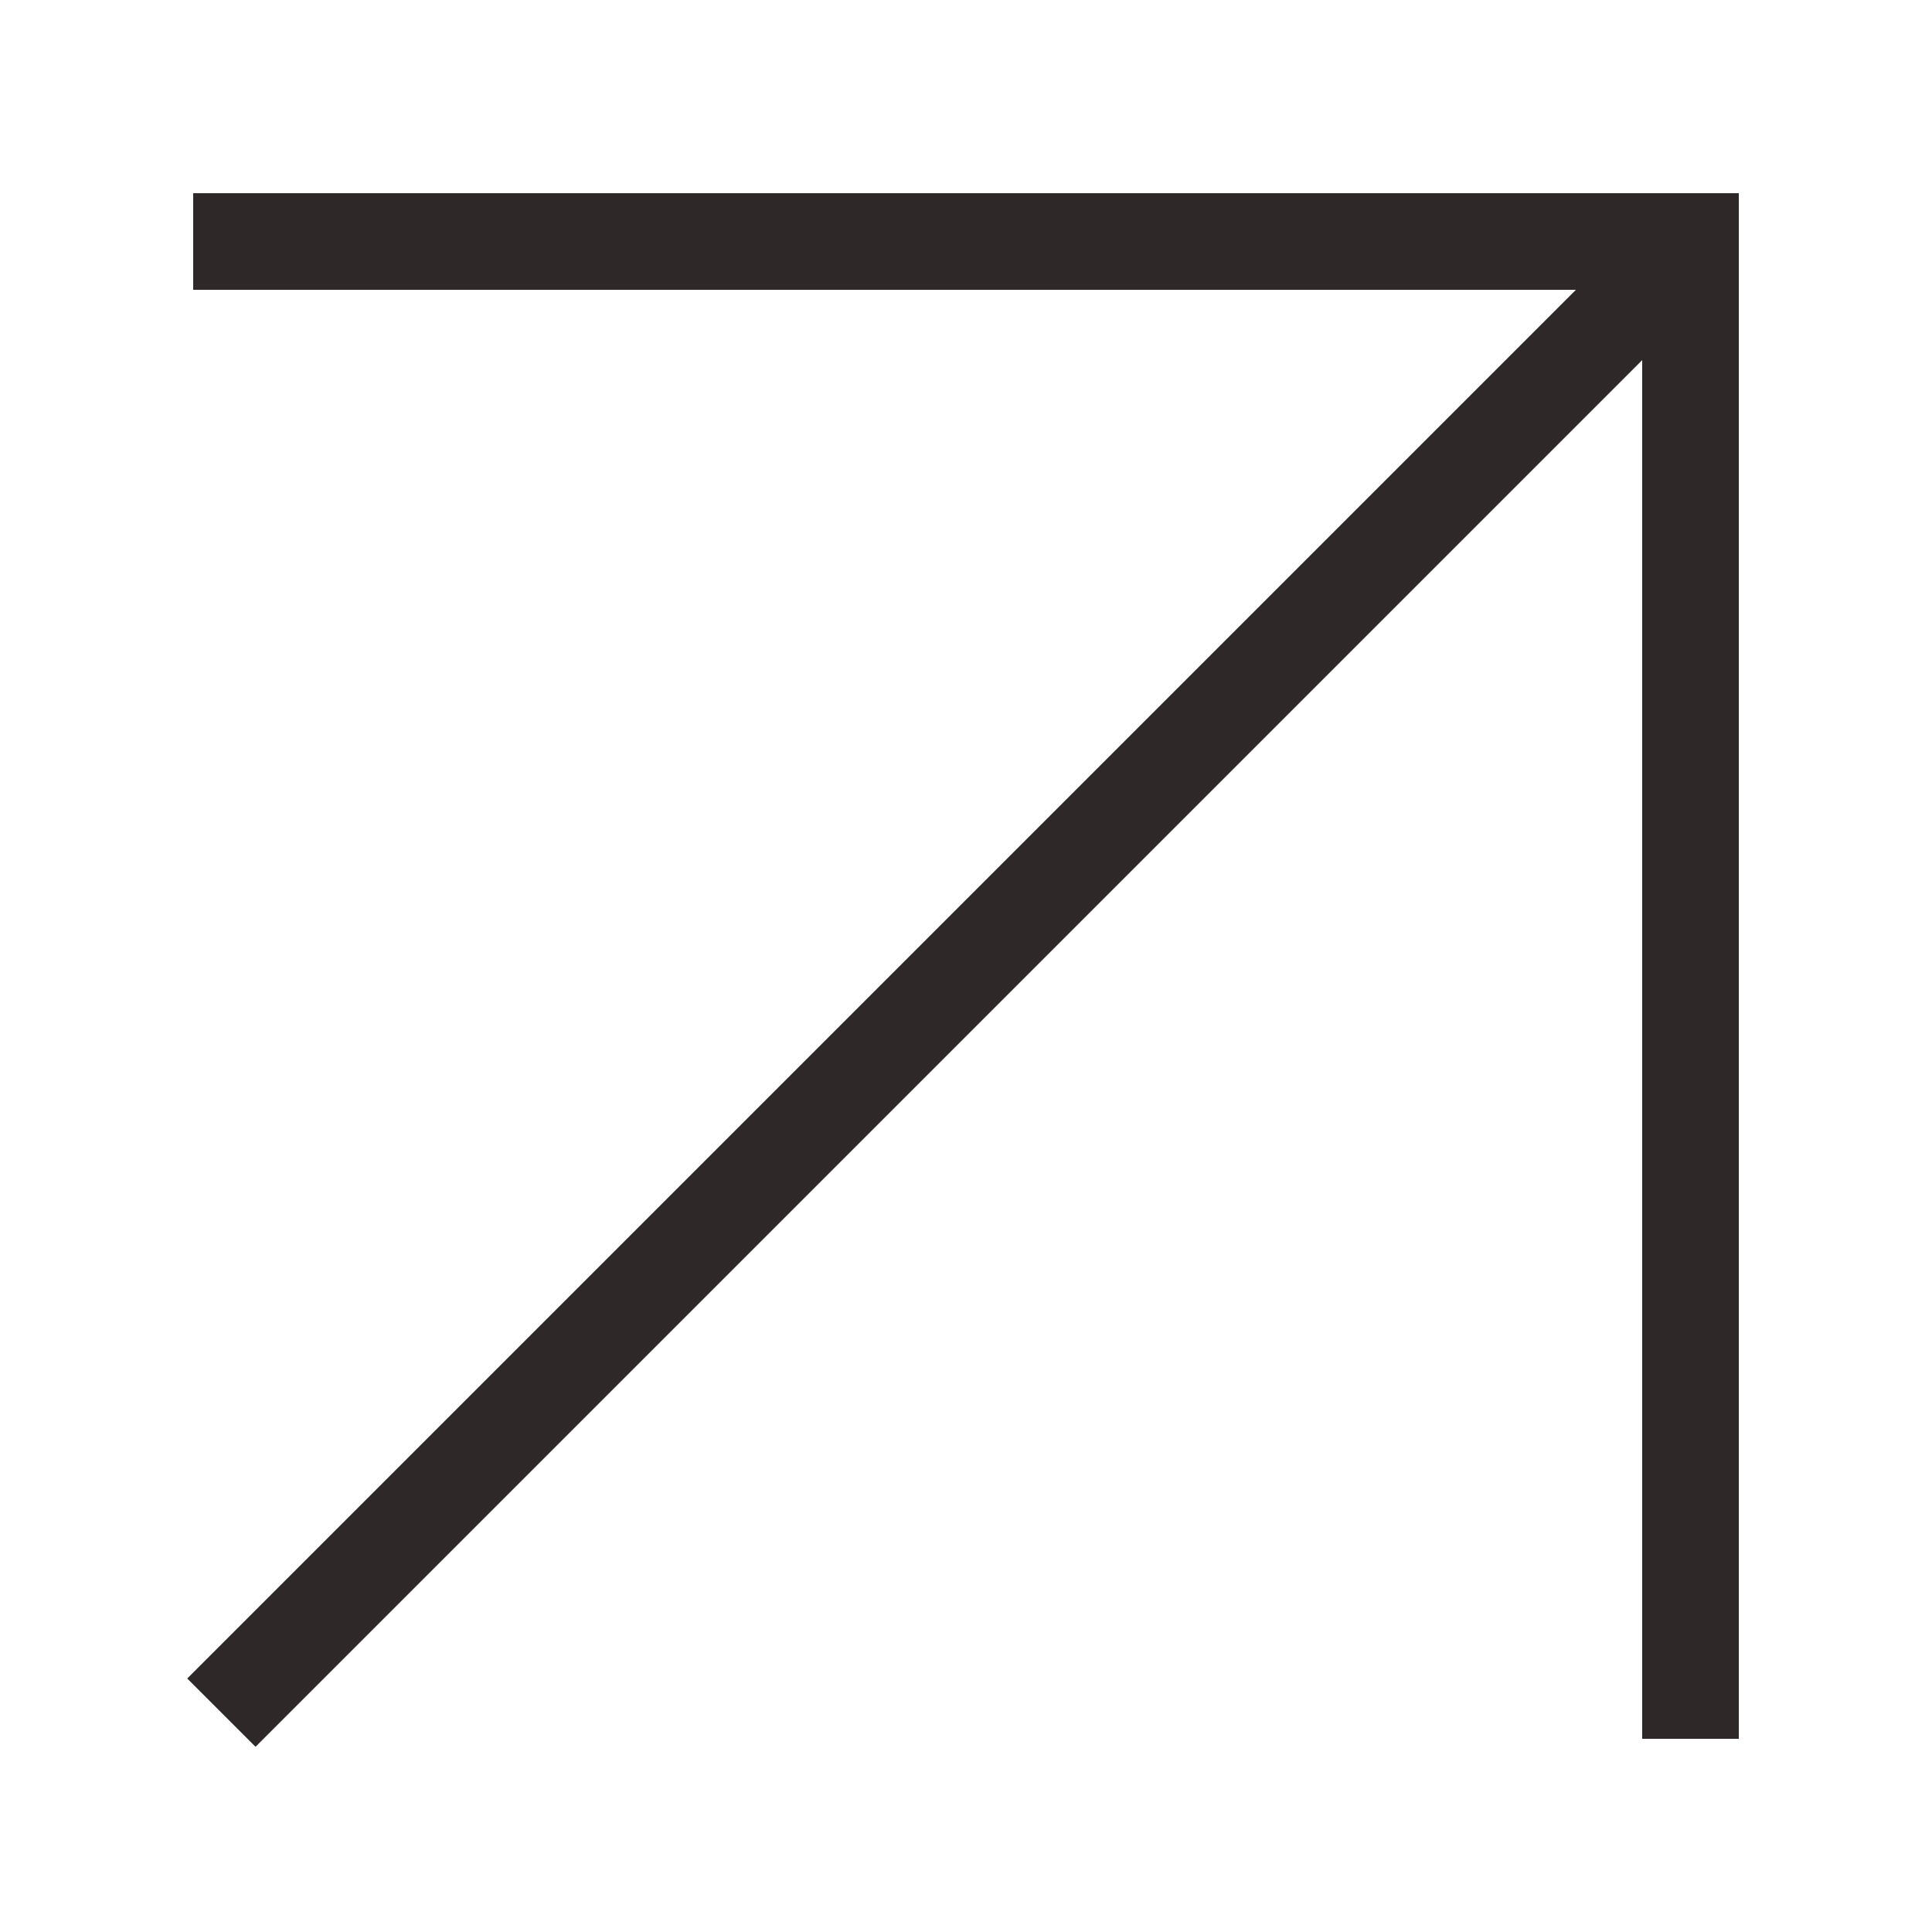
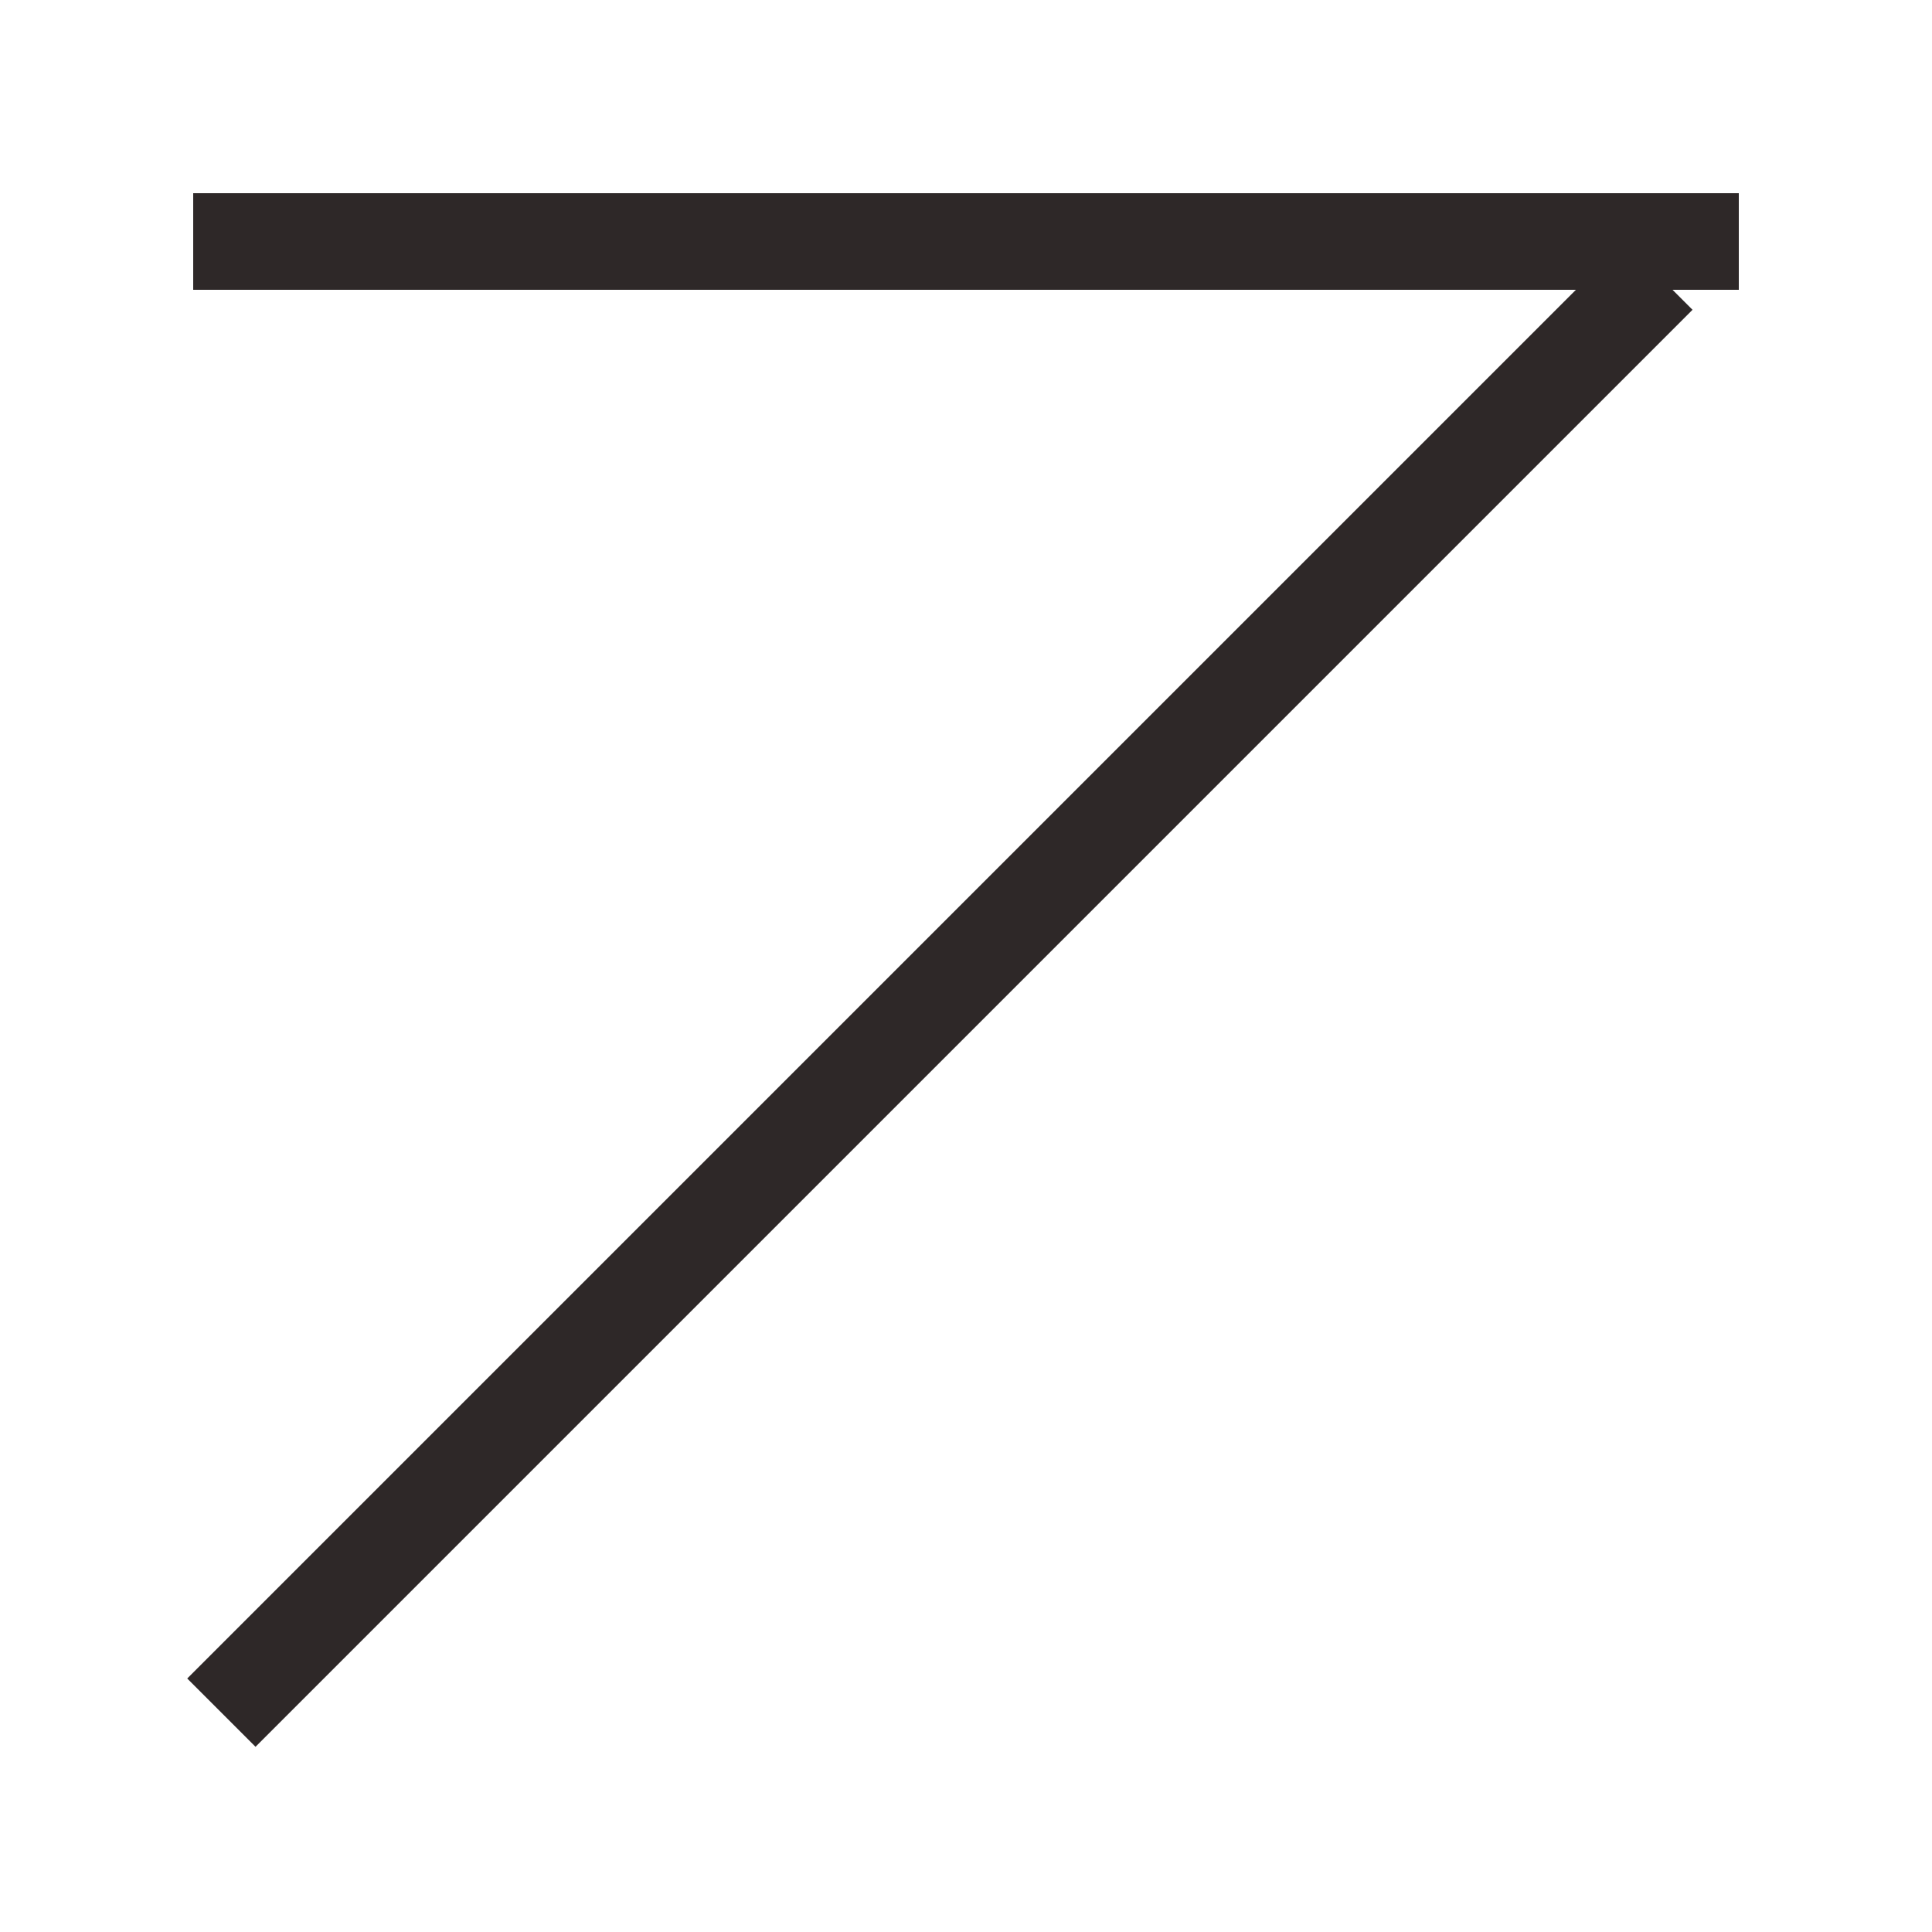
<svg xmlns="http://www.w3.org/2000/svg" width="40" height="40" viewBox="0 0 40 40" fill="none">
  <rect x="4" y="4" width="32" height="2" fill="#2E2828" />
-   <rect x="36" y="4" width="32" height="2" transform="rotate(90 36 4)" fill="#2E2828" />
  <rect x="35.042" y="6.414" width="42.075" height="2" transform="rotate(135 35.042 6.414)" fill="#2E2828" />
</svg>